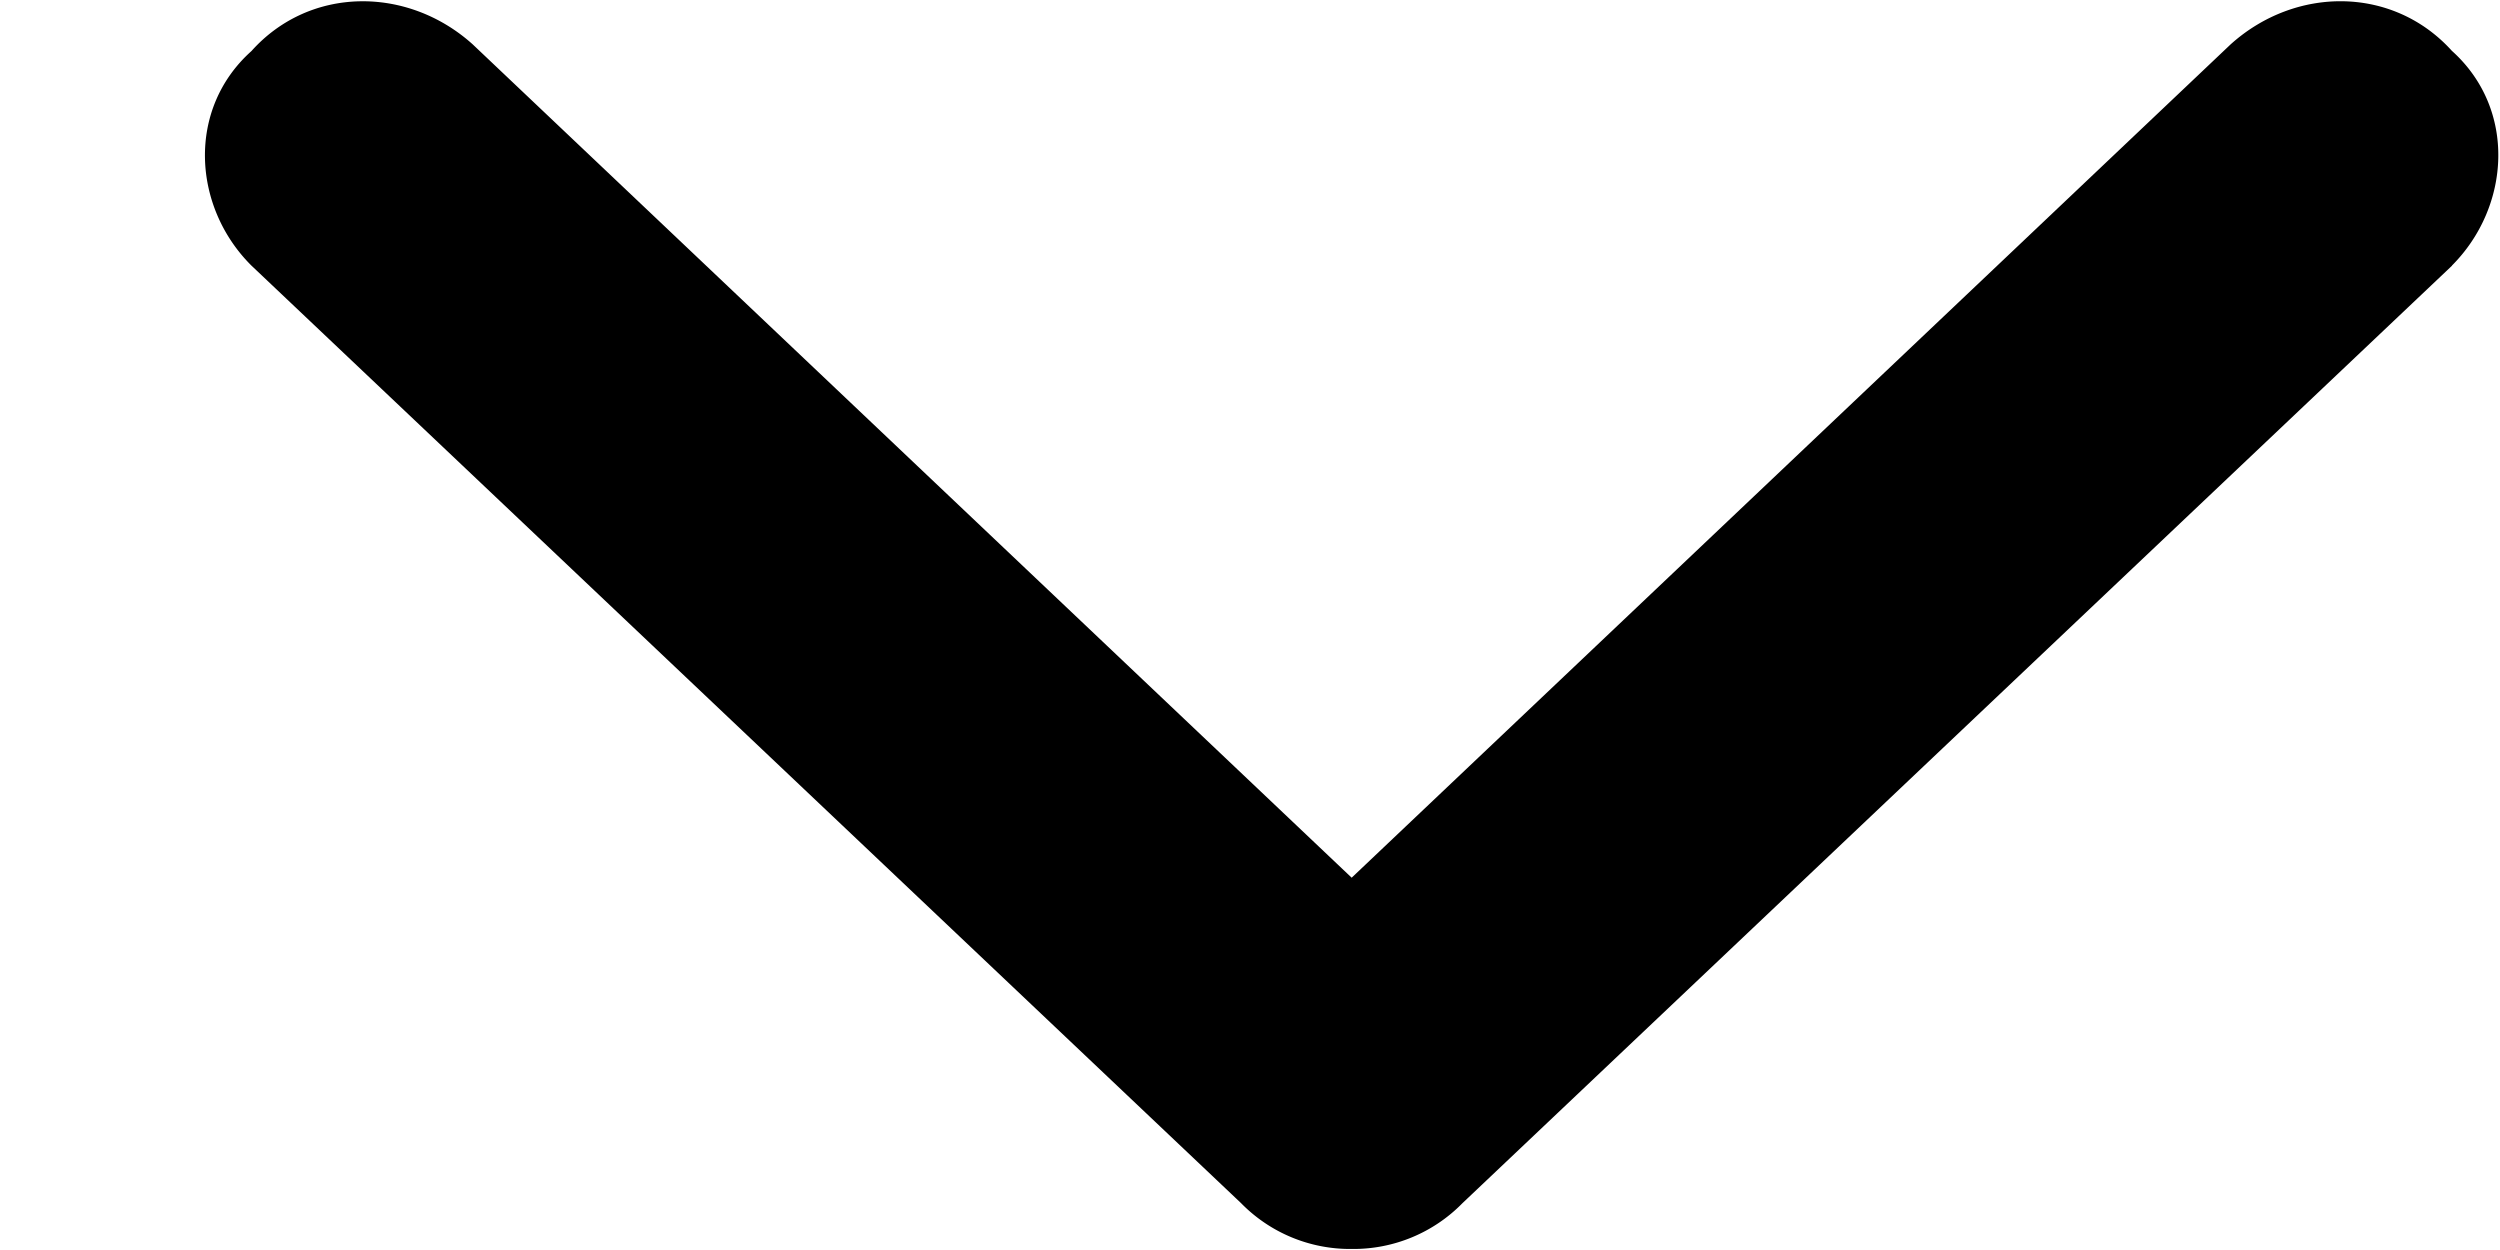
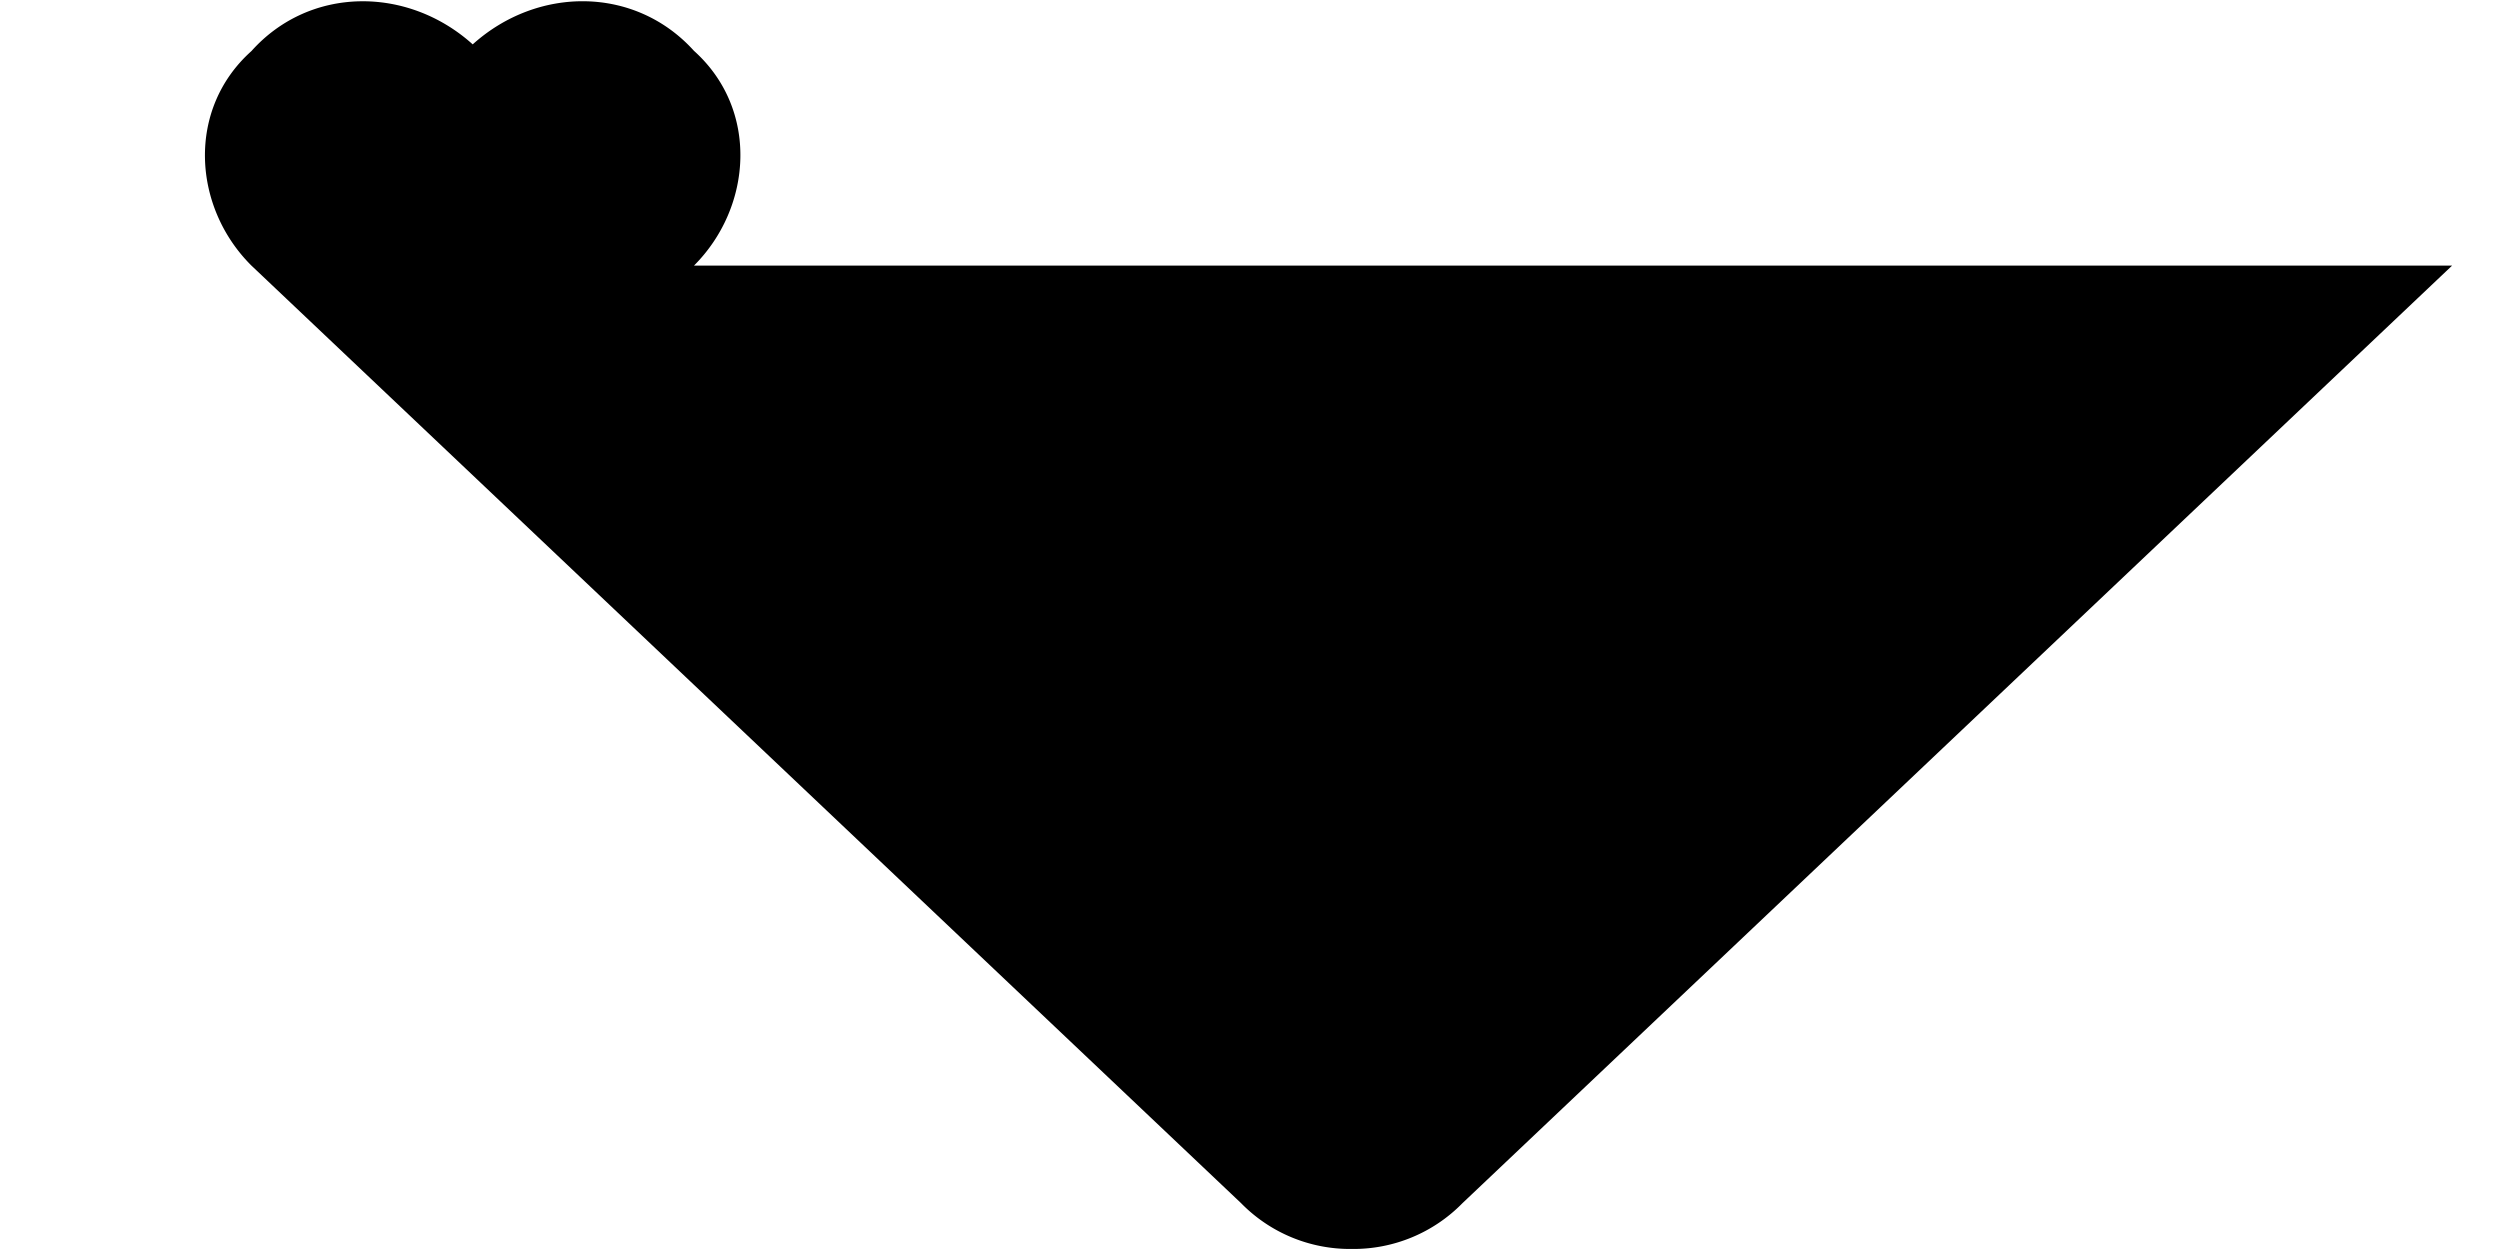
<svg xmlns="http://www.w3.org/2000/svg" width="12" height="6" viewBox="0 0 12 6" fill="none">
-   <path d="M11.77 1.275l-4.75 4.5a.732.732 0 01-.532.22.732.732 0 01-.531-.22l-4.75-4.5c-.282-.28-.313-.75 0-1.03.28-.313.75-.313 1.062-.032l4.219 4 4.219-4c.312-.281.78-.281 1.062.031.313.281.281.75 0 1.031z" fill="#000" />
+   <path d="M11.77 1.275l-4.75 4.5a.732.732 0 01-.532.22.732.732 0 01-.531-.22l-4.75-4.5c-.282-.28-.313-.75 0-1.03.28-.313.75-.313 1.062-.032c.312-.281.78-.281 1.062.031.313.281.281.75 0 1.031z" fill="#000" />
</svg>